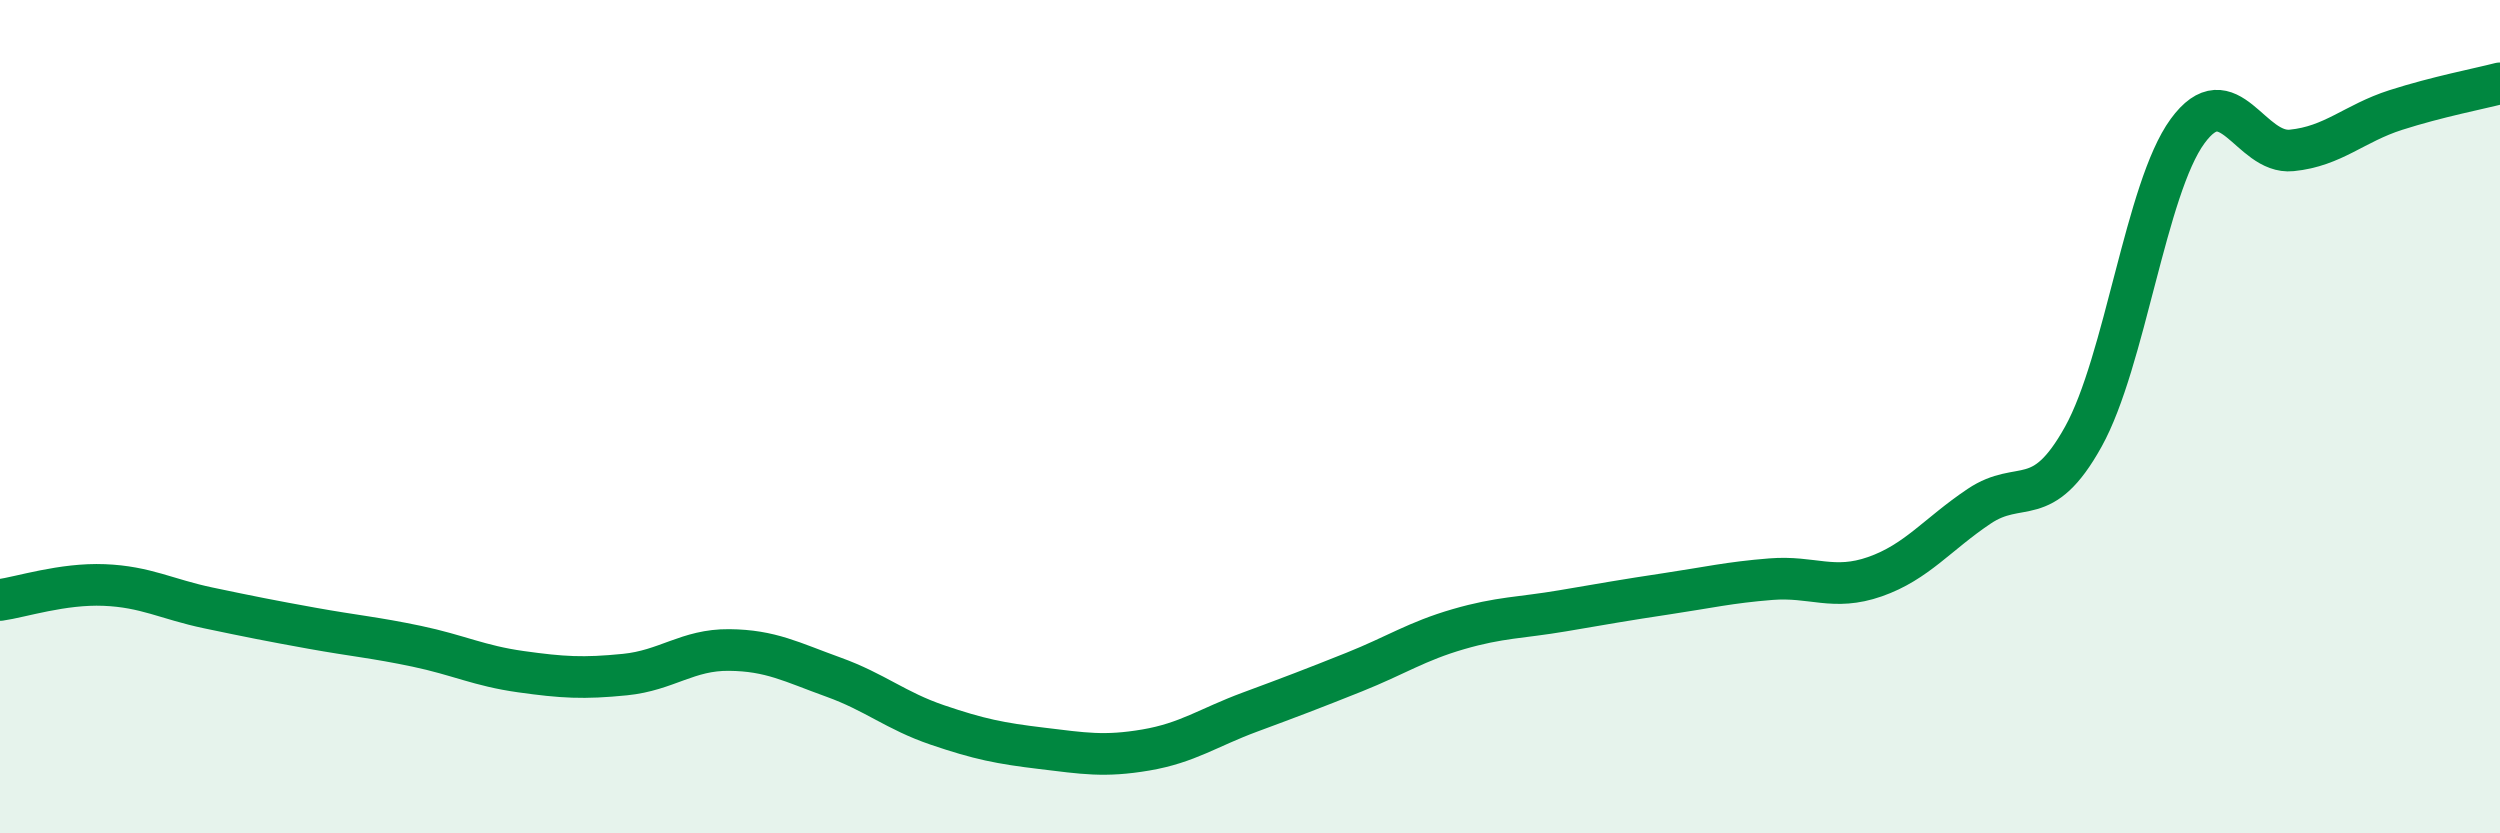
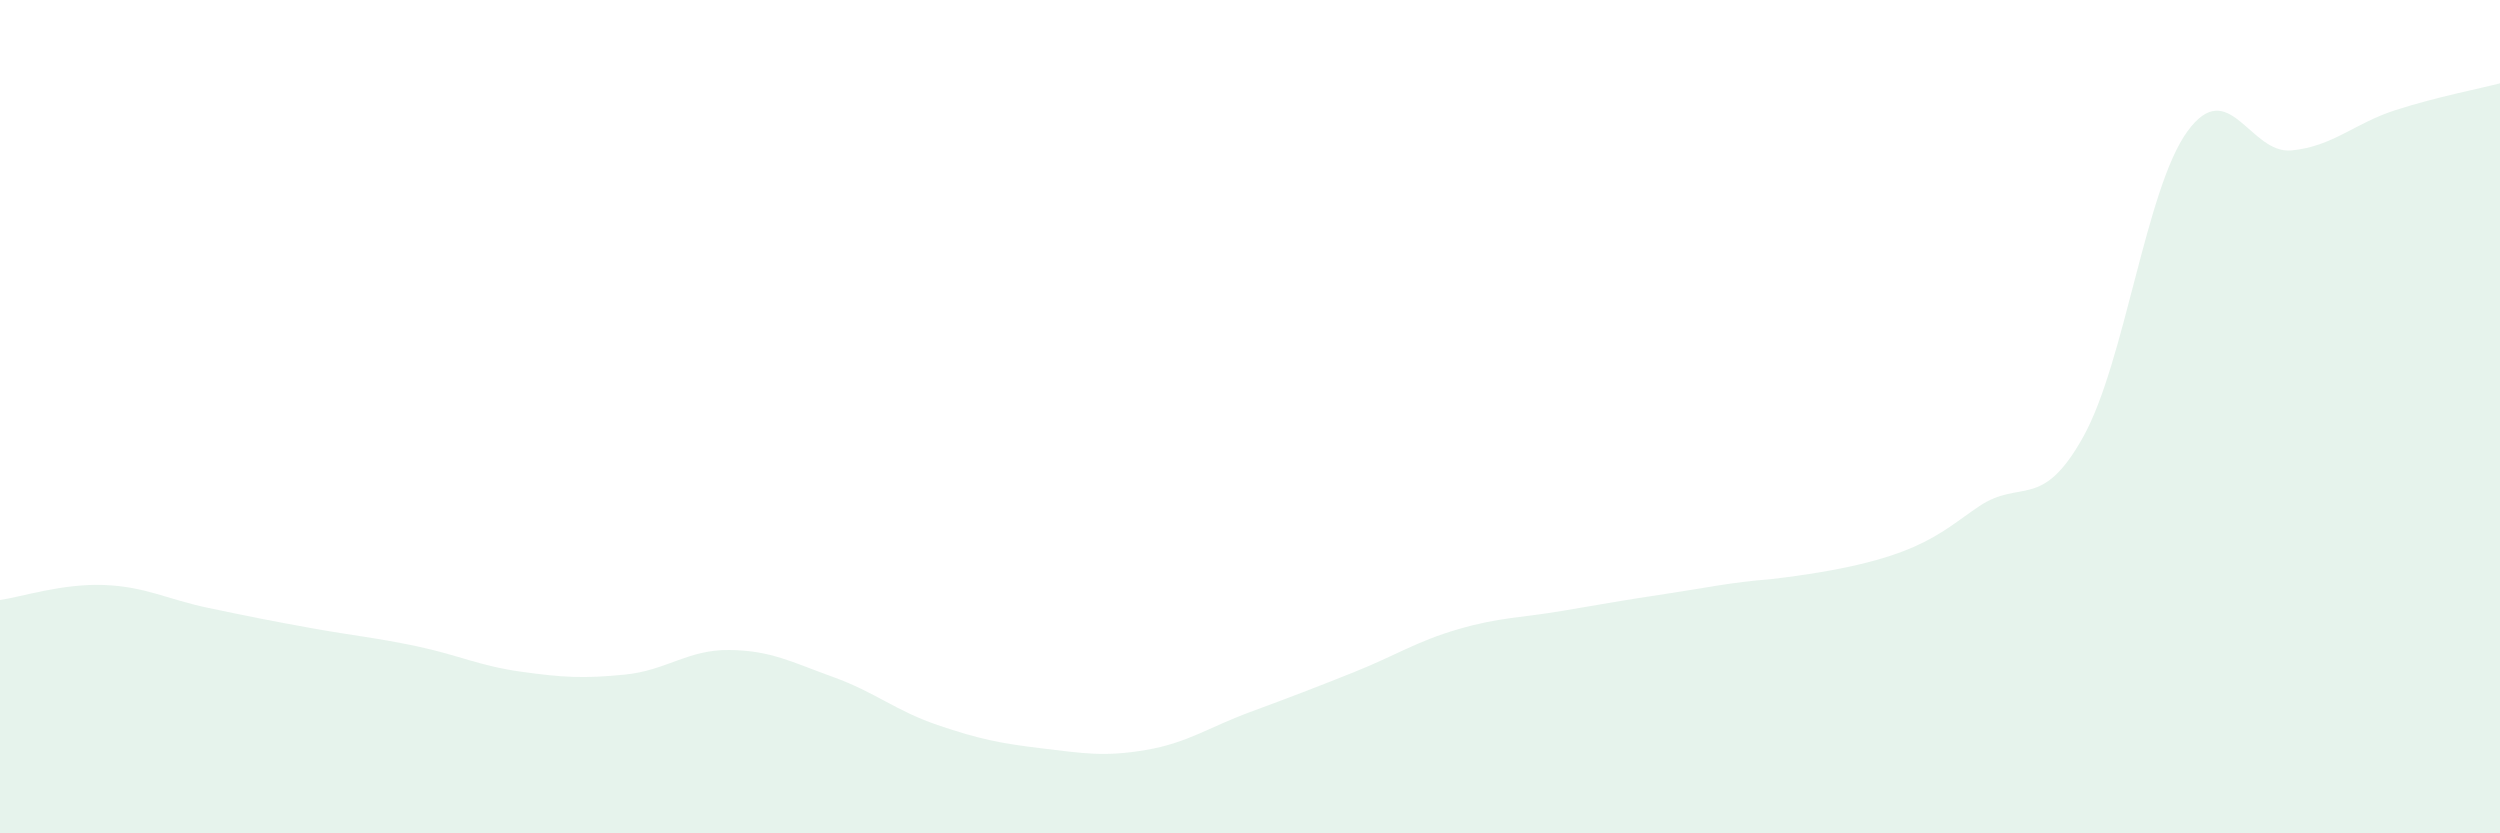
<svg xmlns="http://www.w3.org/2000/svg" width="60" height="20" viewBox="0 0 60 20">
-   <path d="M 0,14.4 C 0.5,14.33 1.5,14 2.5,14.04 C 3.5,14.08 4,14.38 5,14.59 C 6,14.8 6.5,14.9 7.5,15.08 C 8.5,15.26 9,15.3 10,15.51 C 11,15.72 11.5,15.98 12.5,16.12 C 13.5,16.26 14,16.29 15,16.19 C 16,16.09 16.5,15.59 17.5,15.6 C 18.5,15.61 19,15.89 20,16.25 C 21,16.61 21.5,17.06 22.5,17.4 C 23.5,17.74 24,17.84 25,17.96 C 26,18.08 26.5,18.17 27.5,18 C 28.5,17.83 29,17.46 30,17.09 C 31,16.72 31.5,16.53 32.5,16.13 C 33.5,15.73 34,15.39 35,15.1 C 36,14.81 36.5,14.83 37.5,14.66 C 38.5,14.49 39,14.4 40,14.25 C 41,14.1 41.5,13.98 42.5,13.9 C 43.5,13.82 44,14.19 45,13.84 C 46,13.49 46.5,12.82 47.5,12.15 C 48.5,11.48 49,12.28 50,10.48 C 51,8.68 51.5,4.52 52.5,3.15 C 53.5,1.78 54,3.71 55,3.61 C 56,3.51 56.5,2.96 57.5,2.64 C 58.5,2.32 59.5,2.13 60,2L60 20L0 20Z" fill="#008740" opacity="0.1" stroke-linecap="round" stroke-linejoin="round" />
-   <path d="M 0,14.4 C 0.5,14.33 1.5,14 2.5,14.04 C 3.5,14.08 4,14.38 5,14.59 C 6,14.8 6.5,14.9 7.5,15.08 C 8.5,15.26 9,15.3 10,15.51 C 11,15.72 11.5,15.98 12.5,16.12 C 13.5,16.26 14,16.29 15,16.19 C 16,16.09 16.5,15.59 17.5,15.6 C 18.5,15.61 19,15.89 20,16.25 C 21,16.61 21.5,17.06 22.5,17.4 C 23.5,17.74 24,17.84 25,17.96 C 26,18.08 26.5,18.17 27.5,18 C 28.5,17.83 29,17.46 30,17.09 C 31,16.72 31.5,16.53 32.5,16.13 C 33.5,15.73 34,15.39 35,15.1 C 36,14.81 36.5,14.83 37.5,14.66 C 38.5,14.49 39,14.4 40,14.25 C 41,14.1 41.5,13.98 42.5,13.9 C 43.5,13.82 44,14.19 45,13.84 C 46,13.49 46.5,12.82 47.5,12.15 C 48.5,11.48 49,12.28 50,10.48 C 51,8.68 51.5,4.52 52.5,3.15 C 53.5,1.78 54,3.71 55,3.61 C 56,3.51 56.5,2.96 57.5,2.64 C 58.5,2.32 59.5,2.13 60,2" stroke="#008740" stroke-width="1" fill="none" stroke-linecap="round" stroke-linejoin="round" />
+   <path d="M 0,14.4 C 0.5,14.33 1.5,14 2.5,14.04 C 3.5,14.08 4,14.38 5,14.59 C 6,14.8 6.5,14.9 7.5,15.08 C 8.5,15.26 9,15.3 10,15.51 C 11,15.72 11.5,15.98 12.5,16.12 C 13.5,16.26 14,16.29 15,16.19 C 16,16.09 16.5,15.59 17.5,15.6 C 18.5,15.61 19,15.89 20,16.25 C 21,16.61 21.5,17.06 22.5,17.4 C 23.5,17.74 24,17.84 25,17.96 C 26,18.08 26.5,18.17 27.5,18 C 28.5,17.83 29,17.46 30,17.09 C 31,16.72 31.5,16.53 32.5,16.13 C 33.5,15.73 34,15.39 35,15.1 C 36,14.81 36.5,14.83 37.5,14.66 C 38.5,14.49 39,14.4 40,14.25 C 41,14.1 41.5,13.98 42.5,13.9 C 46,13.49 46.5,12.82 47.5,12.15 C 48.5,11.48 49,12.28 50,10.48 C 51,8.68 51.5,4.52 52.5,3.15 C 53.5,1.78 54,3.71 55,3.61 C 56,3.51 56.5,2.96 57.5,2.64 C 58.5,2.32 59.5,2.13 60,2L60 20L0 20Z" fill="#008740" opacity="0.1" stroke-linecap="round" stroke-linejoin="round" />
</svg>